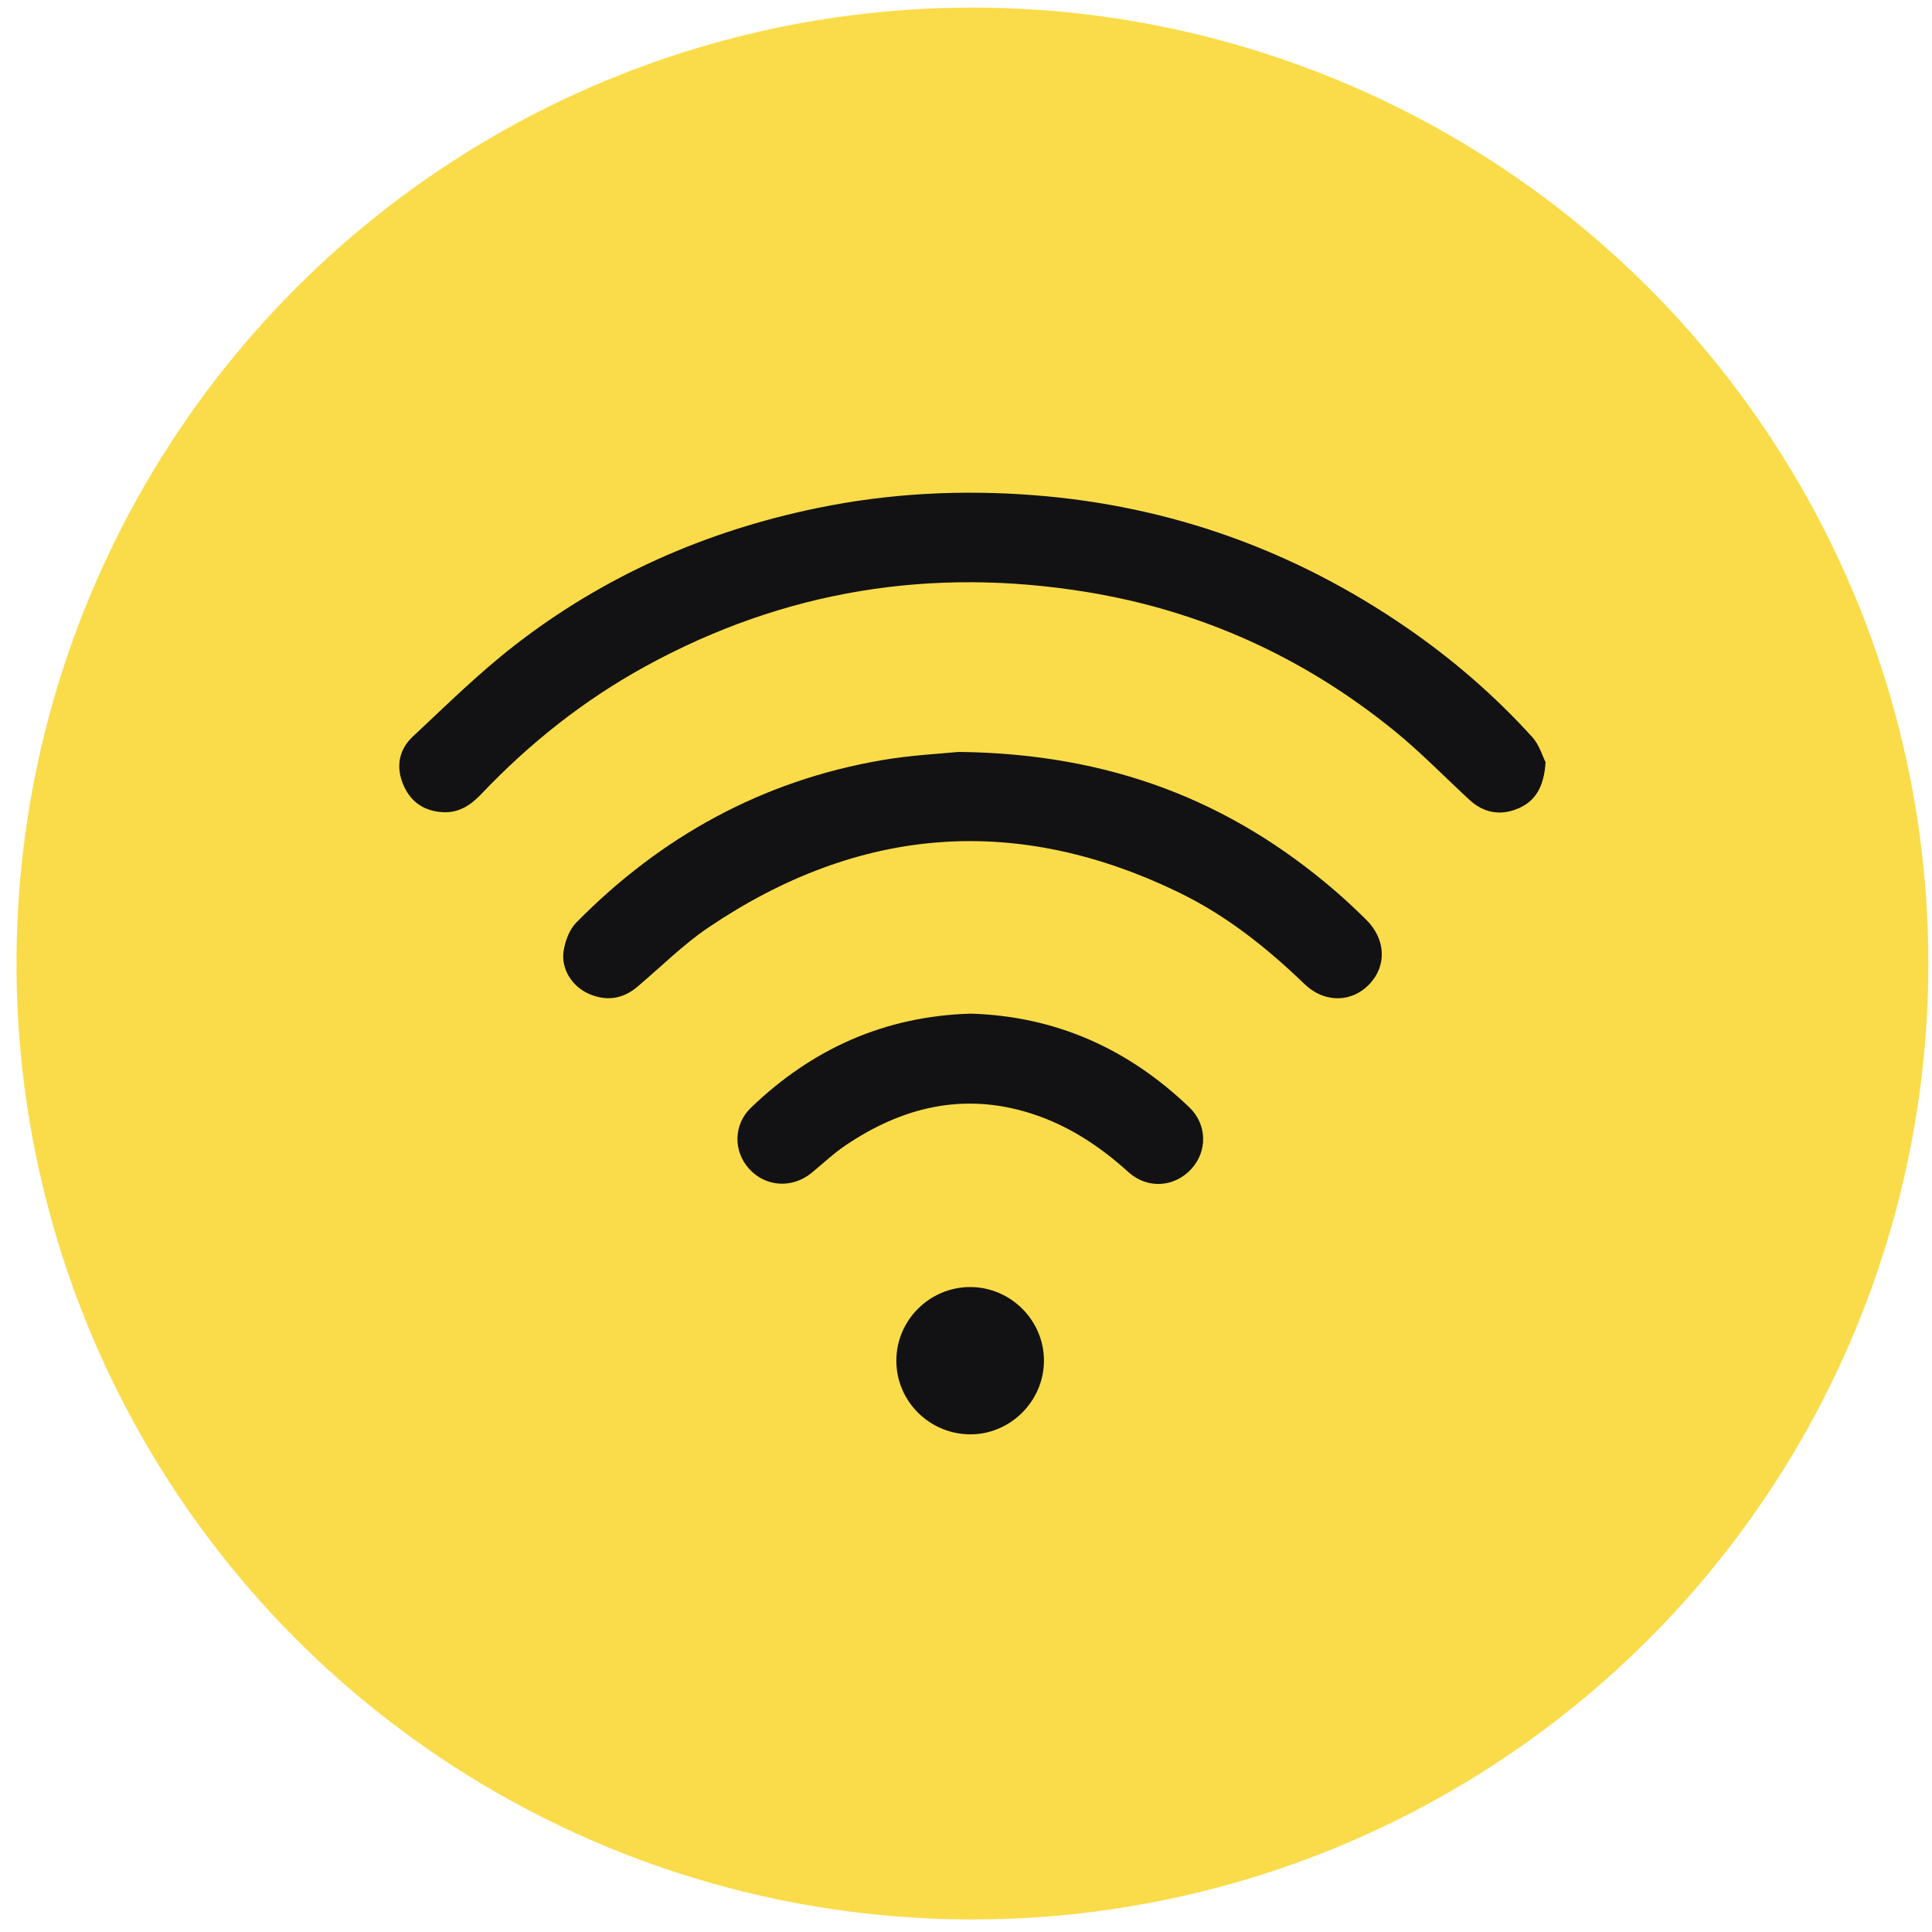
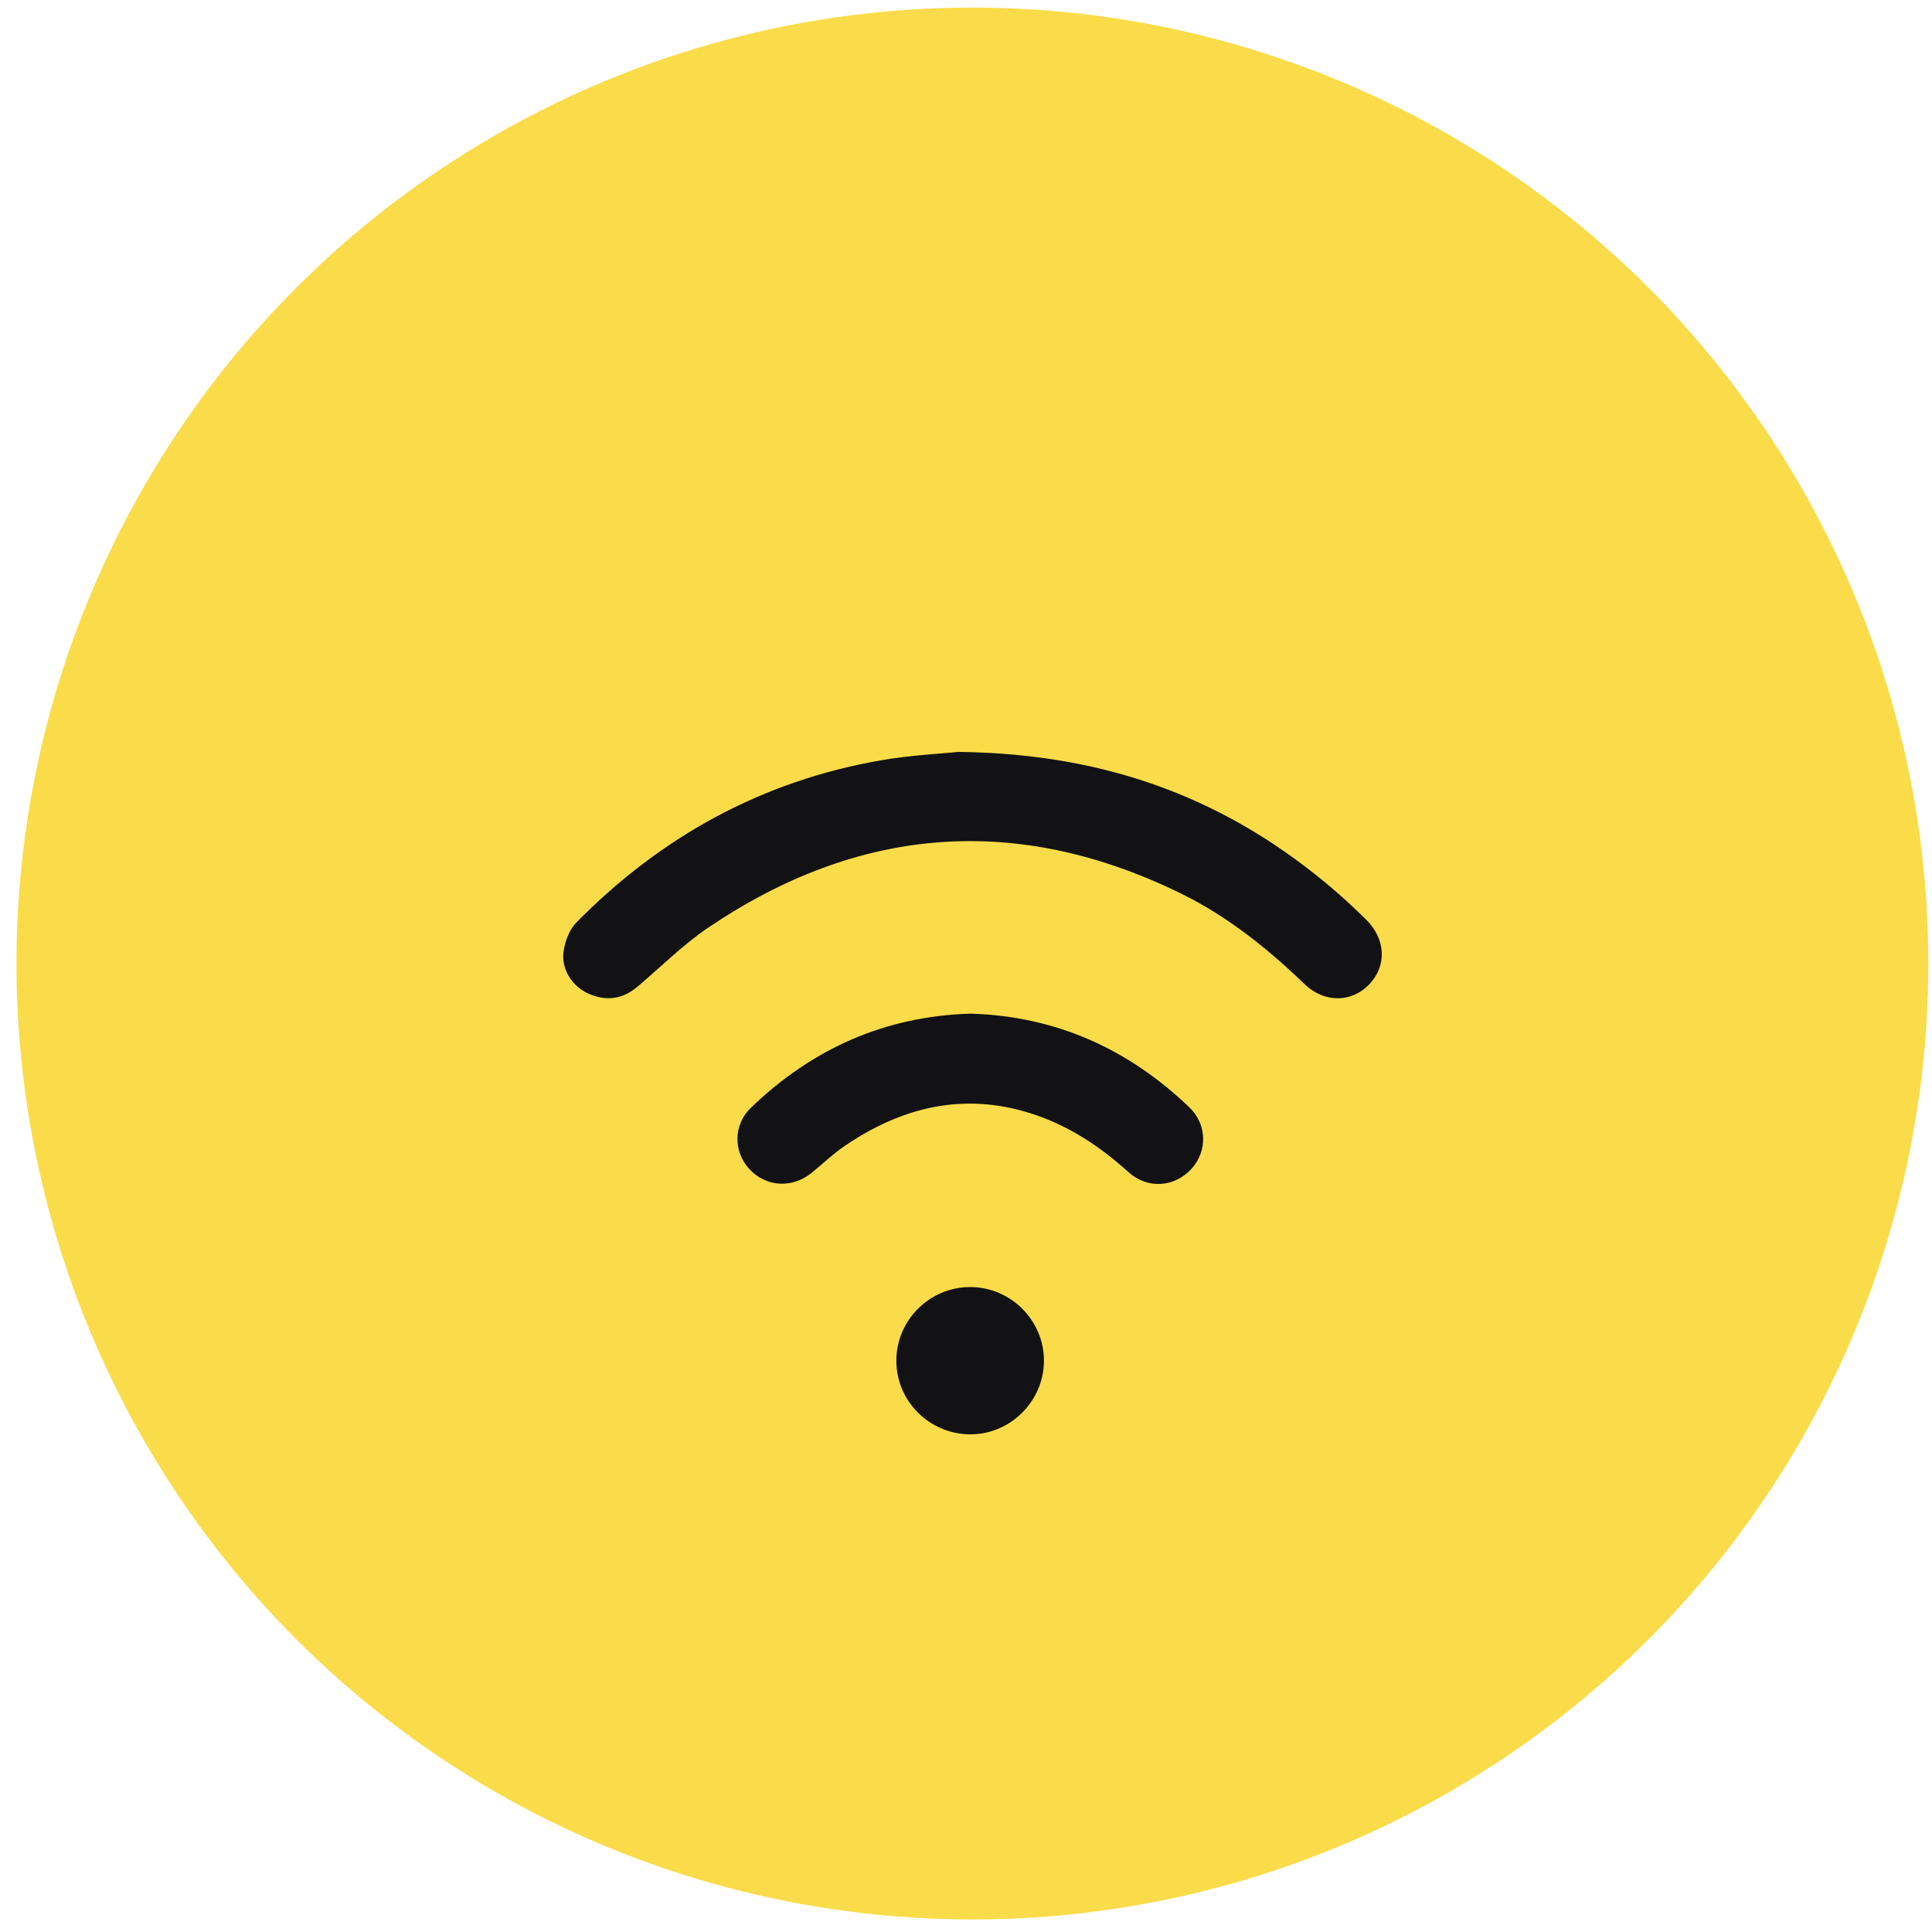
<svg xmlns="http://www.w3.org/2000/svg" width="109" height="109" viewBox="0 0 109 109" fill="none">
  <circle cx="54.862" cy="54.36" r="53.932" fill="#FADC4A" />
-   <path d="M87.199 43.005C87.108 44.384 86.634 45.194 85.657 45.611C84.667 46.032 83.721 45.878 82.91 45.131C81.474 43.808 80.109 42.394 78.591 41.169C73.528 37.076 67.768 34.46 61.336 33.405C52.564 31.966 44.237 33.304 36.424 37.589C32.951 39.493 29.879 41.927 27.155 44.798C26.564 45.419 25.908 45.861 25.017 45.823C23.949 45.777 23.177 45.262 22.758 44.285C22.324 43.273 22.498 42.298 23.288 41.558C25.159 39.808 26.991 38 29.008 36.43C34.077 32.488 39.827 29.958 46.107 28.663C50.143 27.83 54.22 27.62 58.332 27.938C66.021 28.534 73.023 31.049 79.369 35.417C81.959 37.2 84.329 39.248 86.439 41.576C86.851 42.028 87.035 42.684 87.199 43.005Z" fill="#121214" />
  <path d="M54.074 42.422C62.651 42.515 69.434 45.197 75.31 50.247C75.916 50.767 76.496 51.317 77.067 51.875C78.185 52.974 78.256 54.478 77.259 55.526C76.262 56.574 74.722 56.599 73.604 55.524C71.501 53.501 69.242 51.691 66.614 50.403C57.368 45.878 48.465 46.593 39.968 52.327C38.532 53.297 37.288 54.552 35.955 55.675C35.114 56.385 34.178 56.498 33.193 56.057C32.269 55.64 31.646 54.66 31.797 53.66C31.883 53.092 32.125 52.441 32.517 52.044C37.295 47.196 43.005 44.05 49.739 42.889C51.426 42.598 53.155 42.518 54.074 42.422Z" fill="#121214" />
  <path d="M54.768 57.188C59.556 57.332 63.656 59.165 67.109 62.483C68.111 63.447 68.124 64.957 67.217 65.947C66.263 66.99 64.739 67.101 63.661 66.126C62.038 64.654 60.248 63.48 58.15 62.813C54.356 61.612 50.906 62.455 47.697 64.624C47.021 65.081 46.425 65.651 45.792 66.169C44.699 67.063 43.207 66.972 42.275 65.954C41.362 64.96 41.369 63.45 42.374 62.488C45.824 59.172 49.919 57.329 54.768 57.188Z" fill="#121214" />
  <path d="M54.73 72.613C57.022 72.611 58.905 74.494 58.898 76.779C58.89 79.064 56.984 80.948 54.705 80.923C52.423 80.895 50.58 79.052 50.57 76.787C50.557 74.499 52.435 72.615 54.73 72.613Z" fill="#121214" />
</svg>